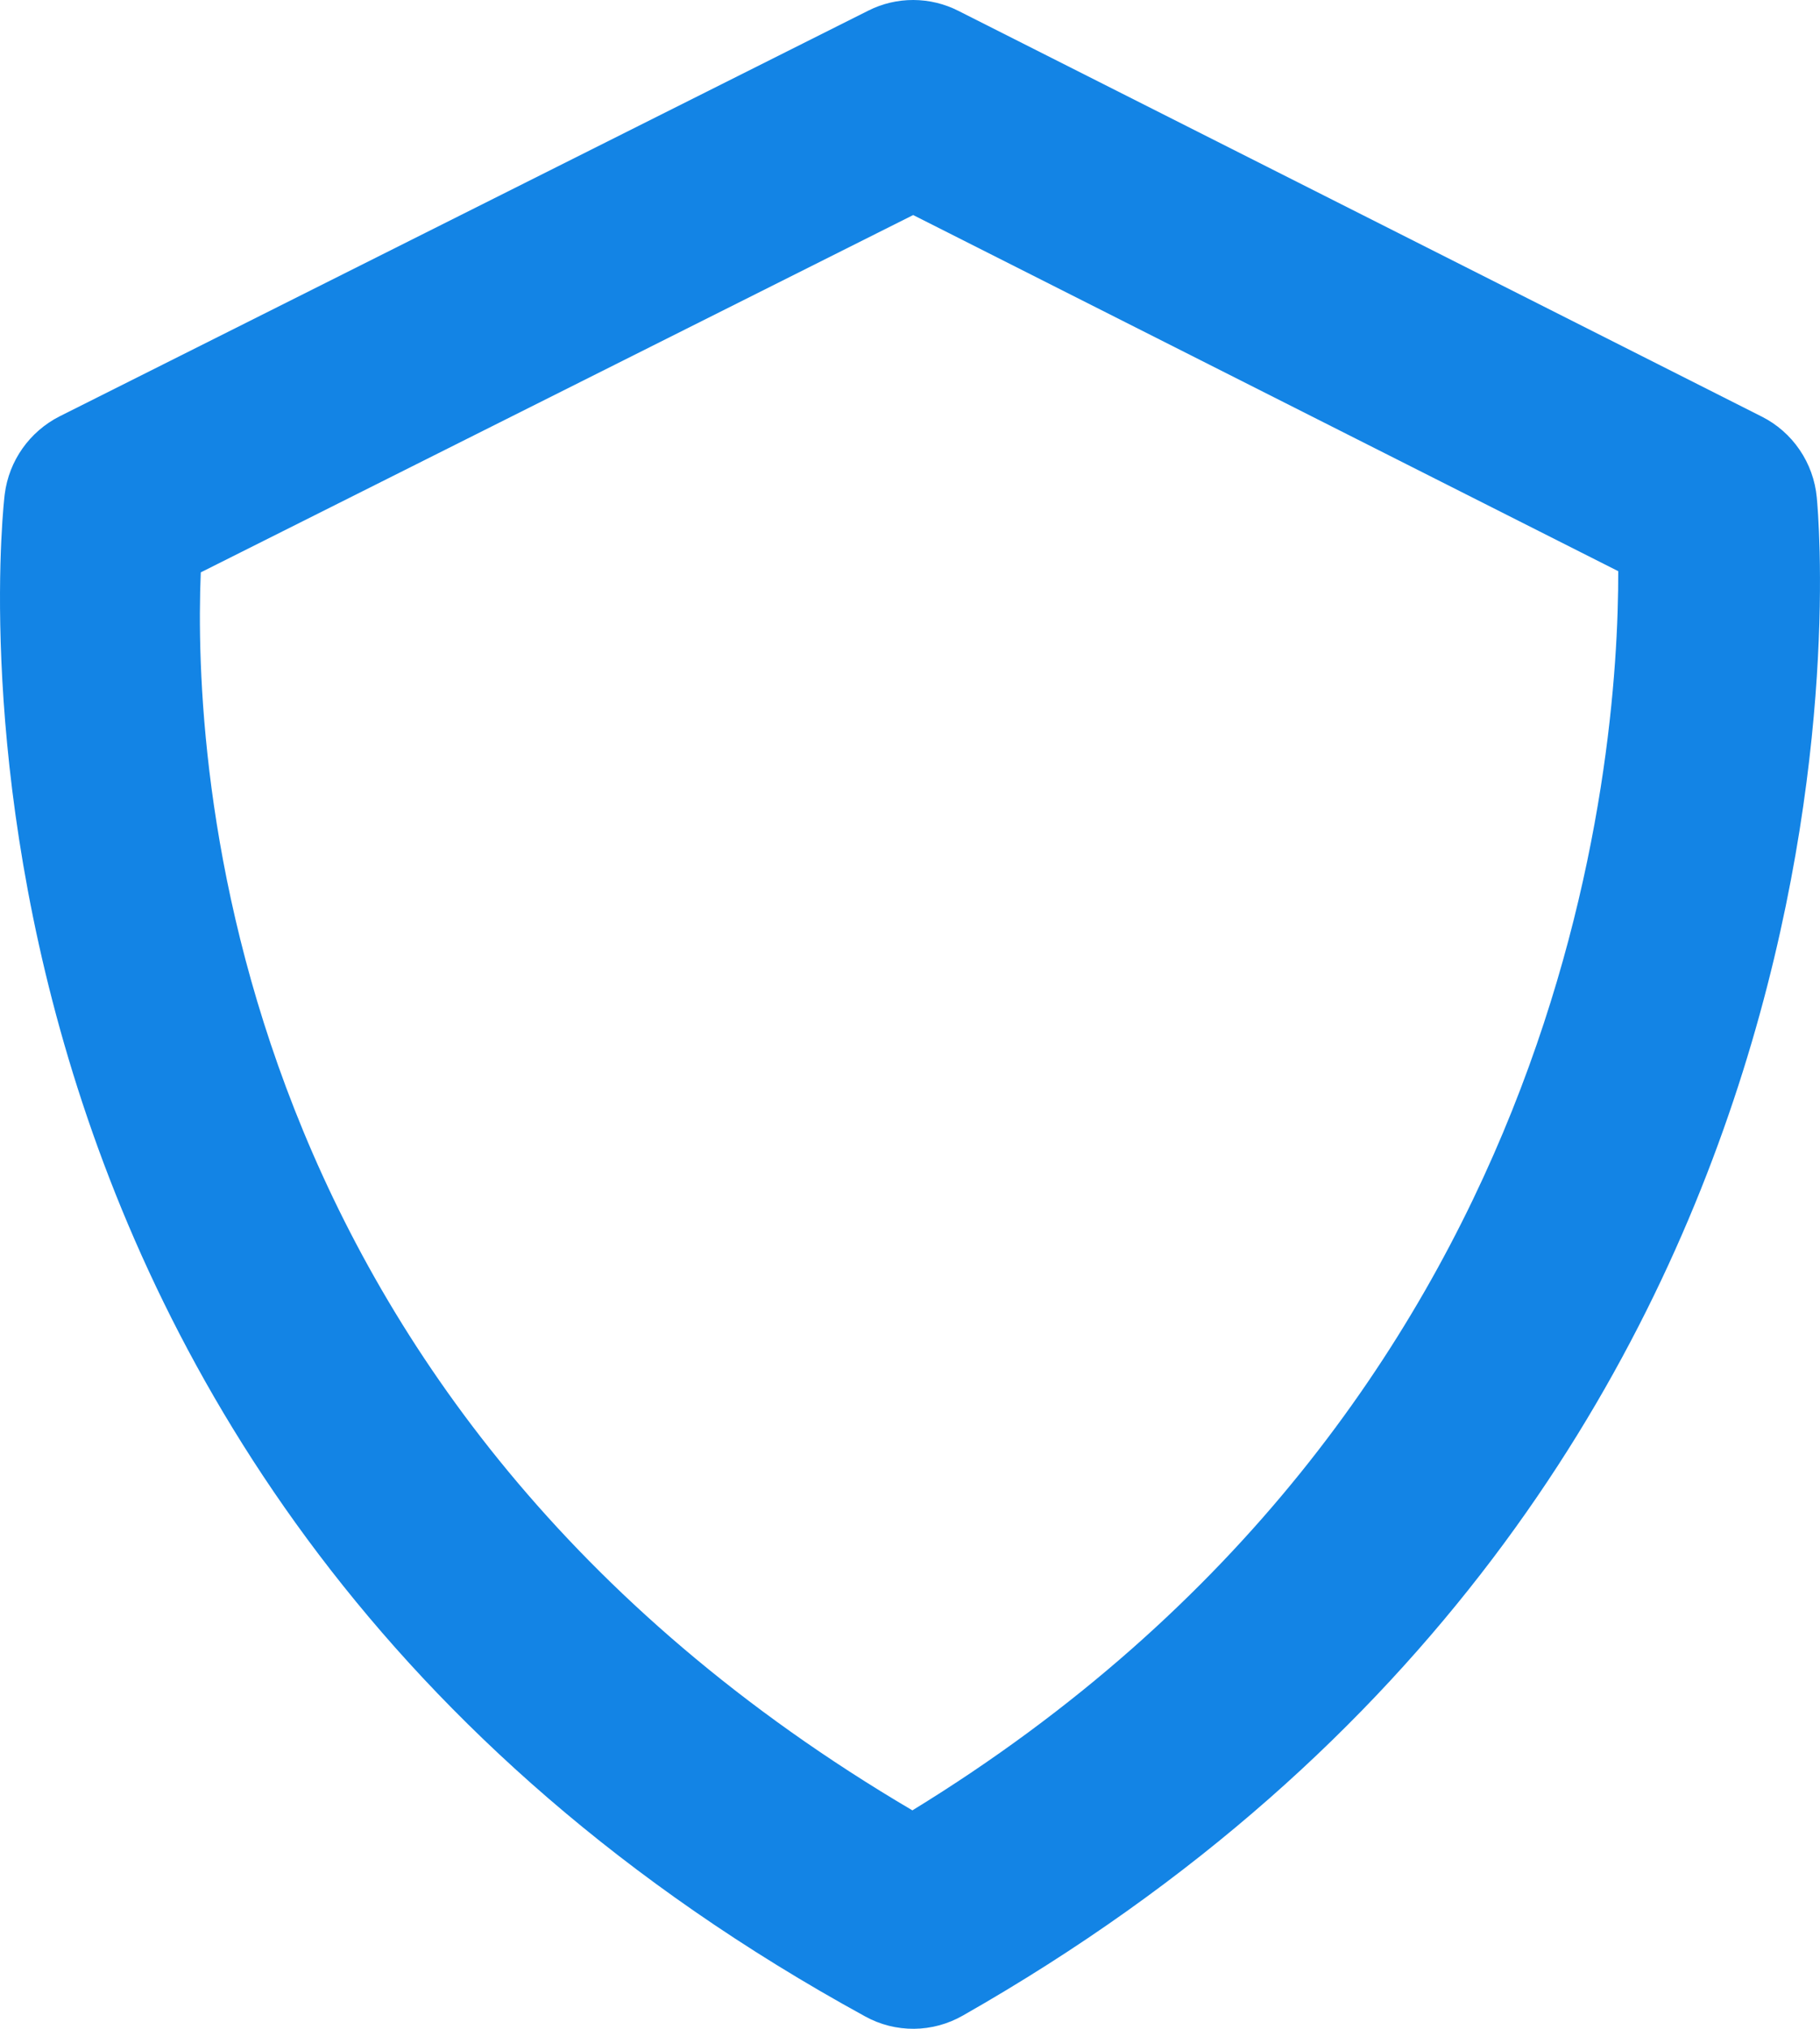
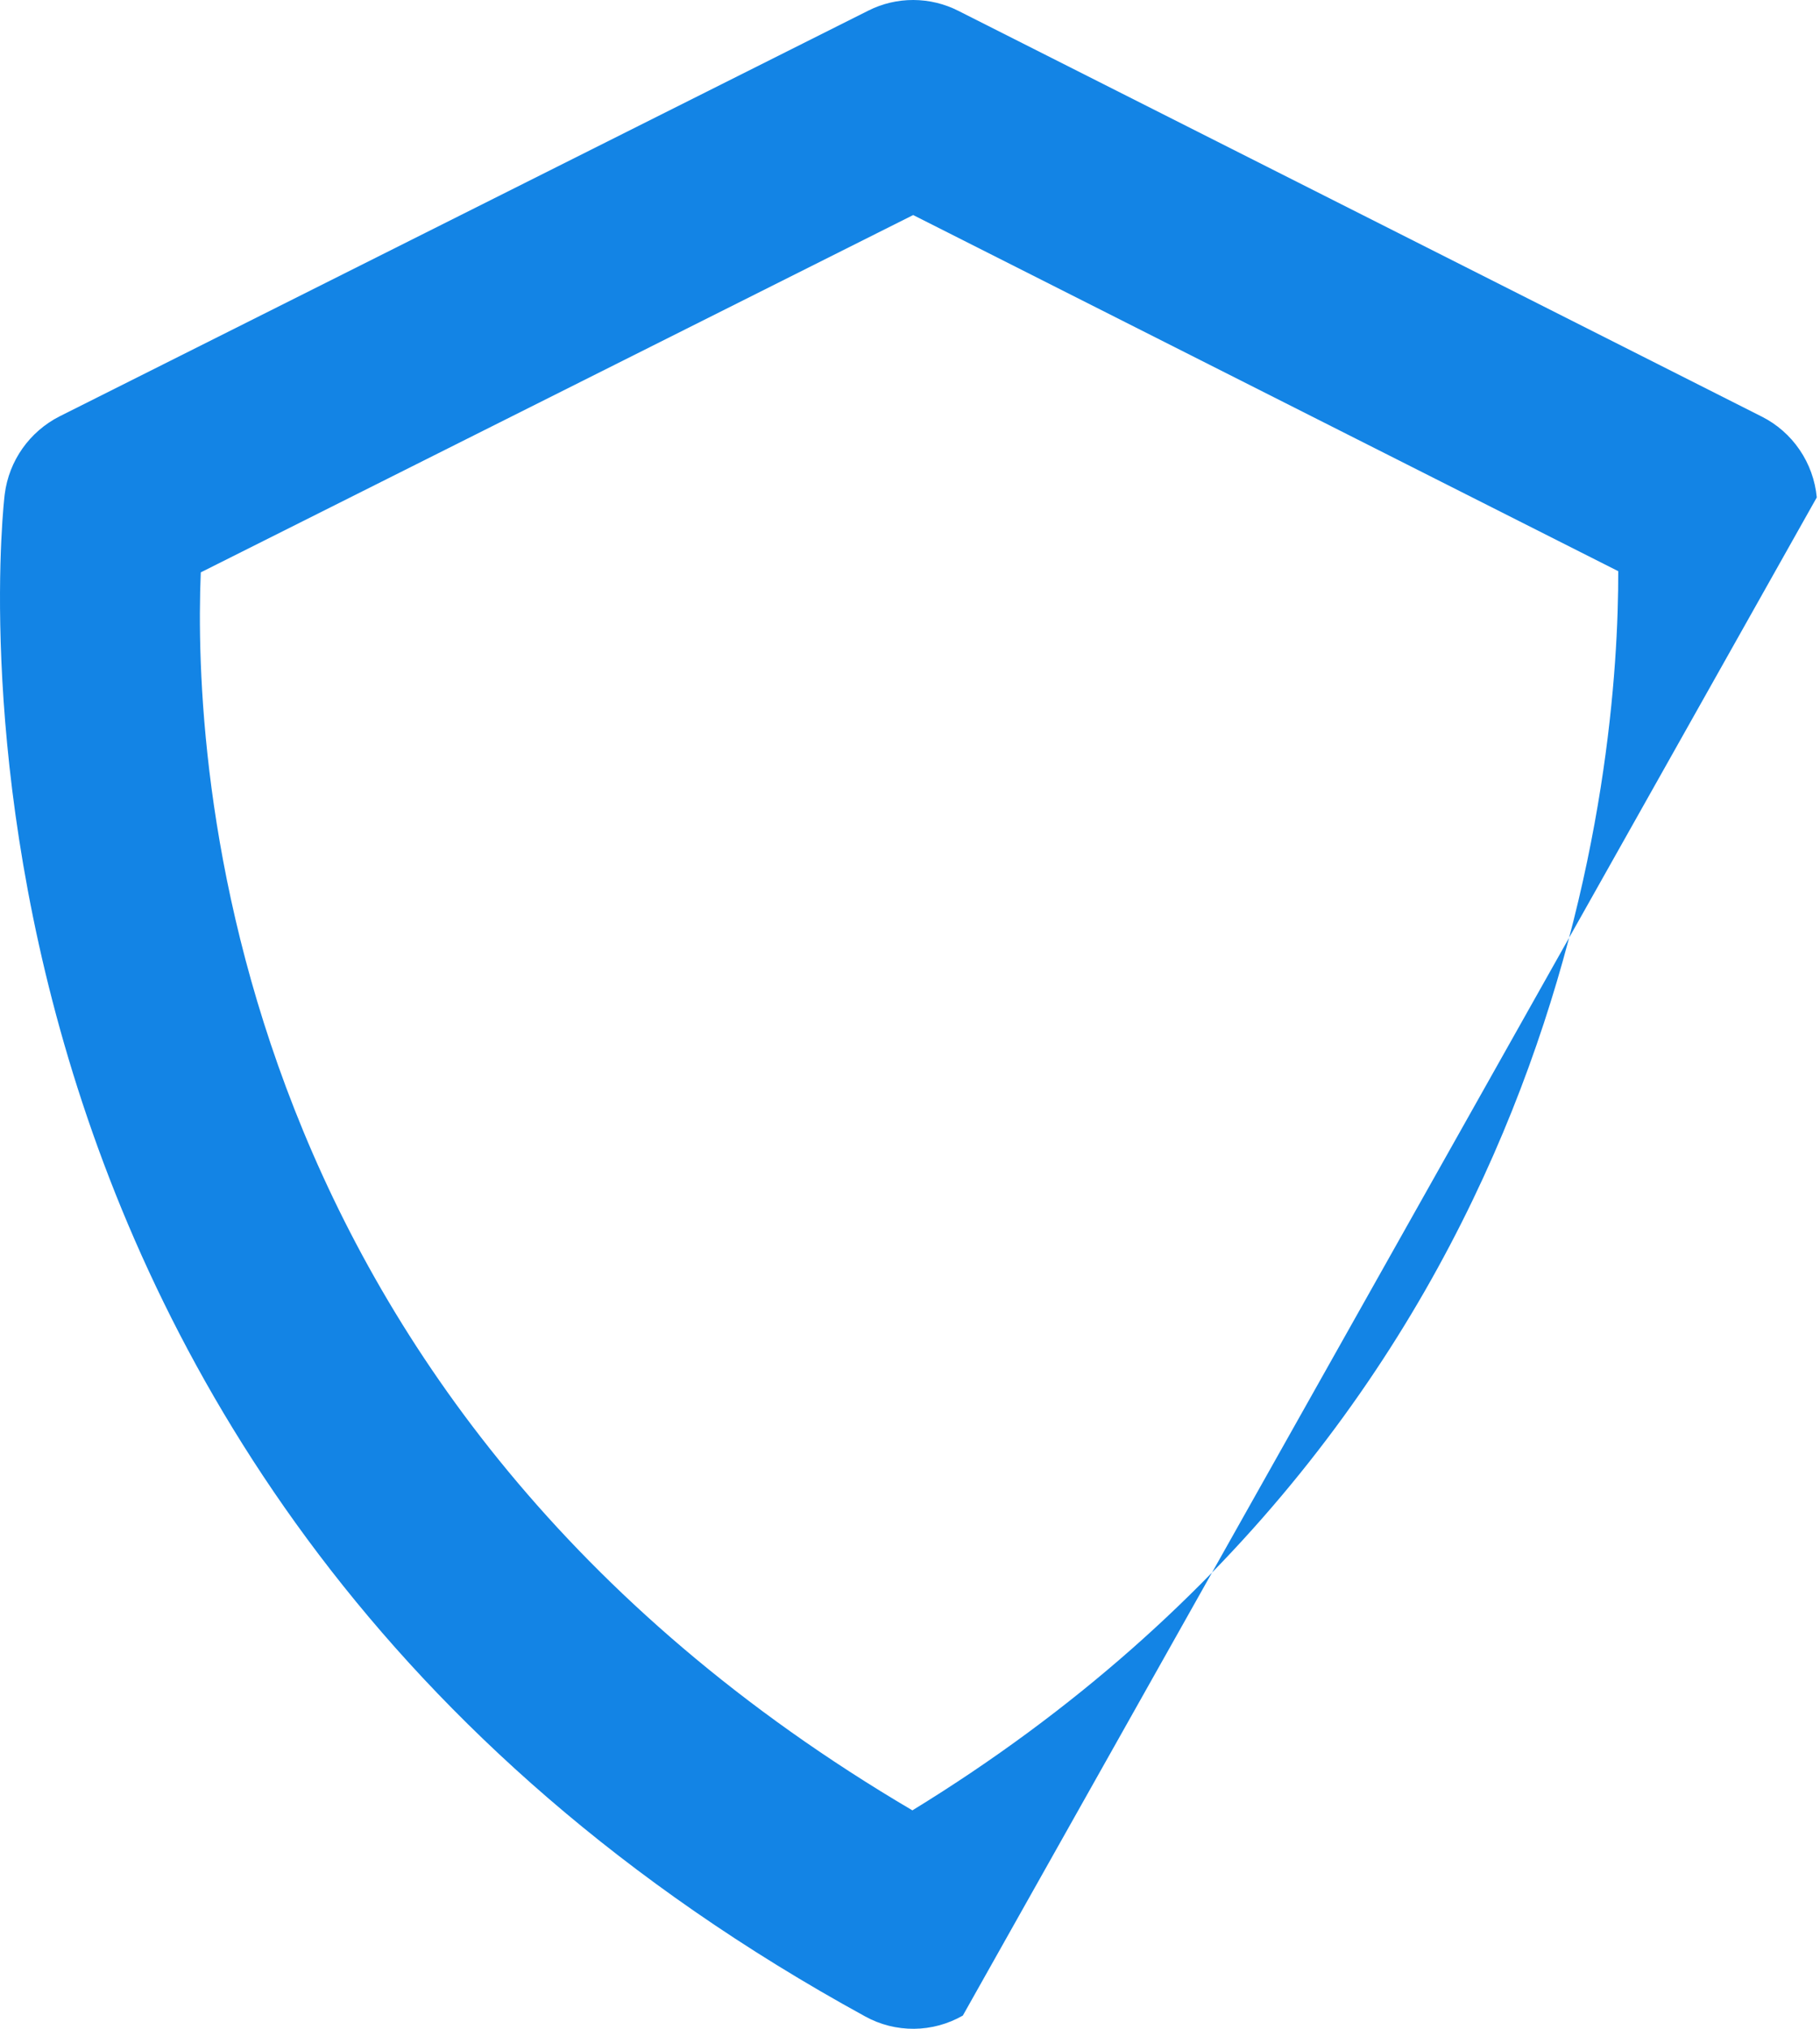
<svg xmlns="http://www.w3.org/2000/svg" width="35" height="39" viewBox="0 0 35 39" fill="none">
-   <path d="M34.938 9.562C34.907 9.234 34.794 8.919 34.608 8.647C34.423 8.375 34.172 8.155 33.879 8.008L18.431 0.209C18.162 0.072 17.866 0.001 17.564 4.8546e-06C17.263 -0.001 16.966 0.069 16.697 0.205L1.145 8.004C0.569 8.297 0.172 8.856 0.091 9.5C0.065 9.689 -2.128 28.493 16.639 38.763C16.927 38.922 17.251 39.003 17.58 39C17.908 38.997 18.231 38.909 18.516 38.746C36.548 28.491 35.012 10.33 34.938 9.562ZM17.546 34.801C4.254 26.982 3.712 14.616 3.861 11.003L17.561 4.134L31.12 10.98C31.129 14.626 30.188 27.052 17.546 34.801Z" fill="#1384E5" />
+   <path d="M34.938 9.562C34.907 9.234 34.794 8.919 34.608 8.647C34.423 8.375 34.172 8.155 33.879 8.008L18.431 0.209C18.162 0.072 17.866 0.001 17.564 4.8546e-06C17.263 -0.001 16.966 0.069 16.697 0.205L1.145 8.004C0.569 8.297 0.172 8.856 0.091 9.5C0.065 9.689 -2.128 28.493 16.639 38.763C16.927 38.922 17.251 39.003 17.58 39C17.908 38.997 18.231 38.909 18.516 38.746ZM17.546 34.801C4.254 26.982 3.712 14.616 3.861 11.003L17.561 4.134L31.12 10.98C31.129 14.626 30.188 27.052 17.546 34.801Z" fill="#1384E5" />
</svg>